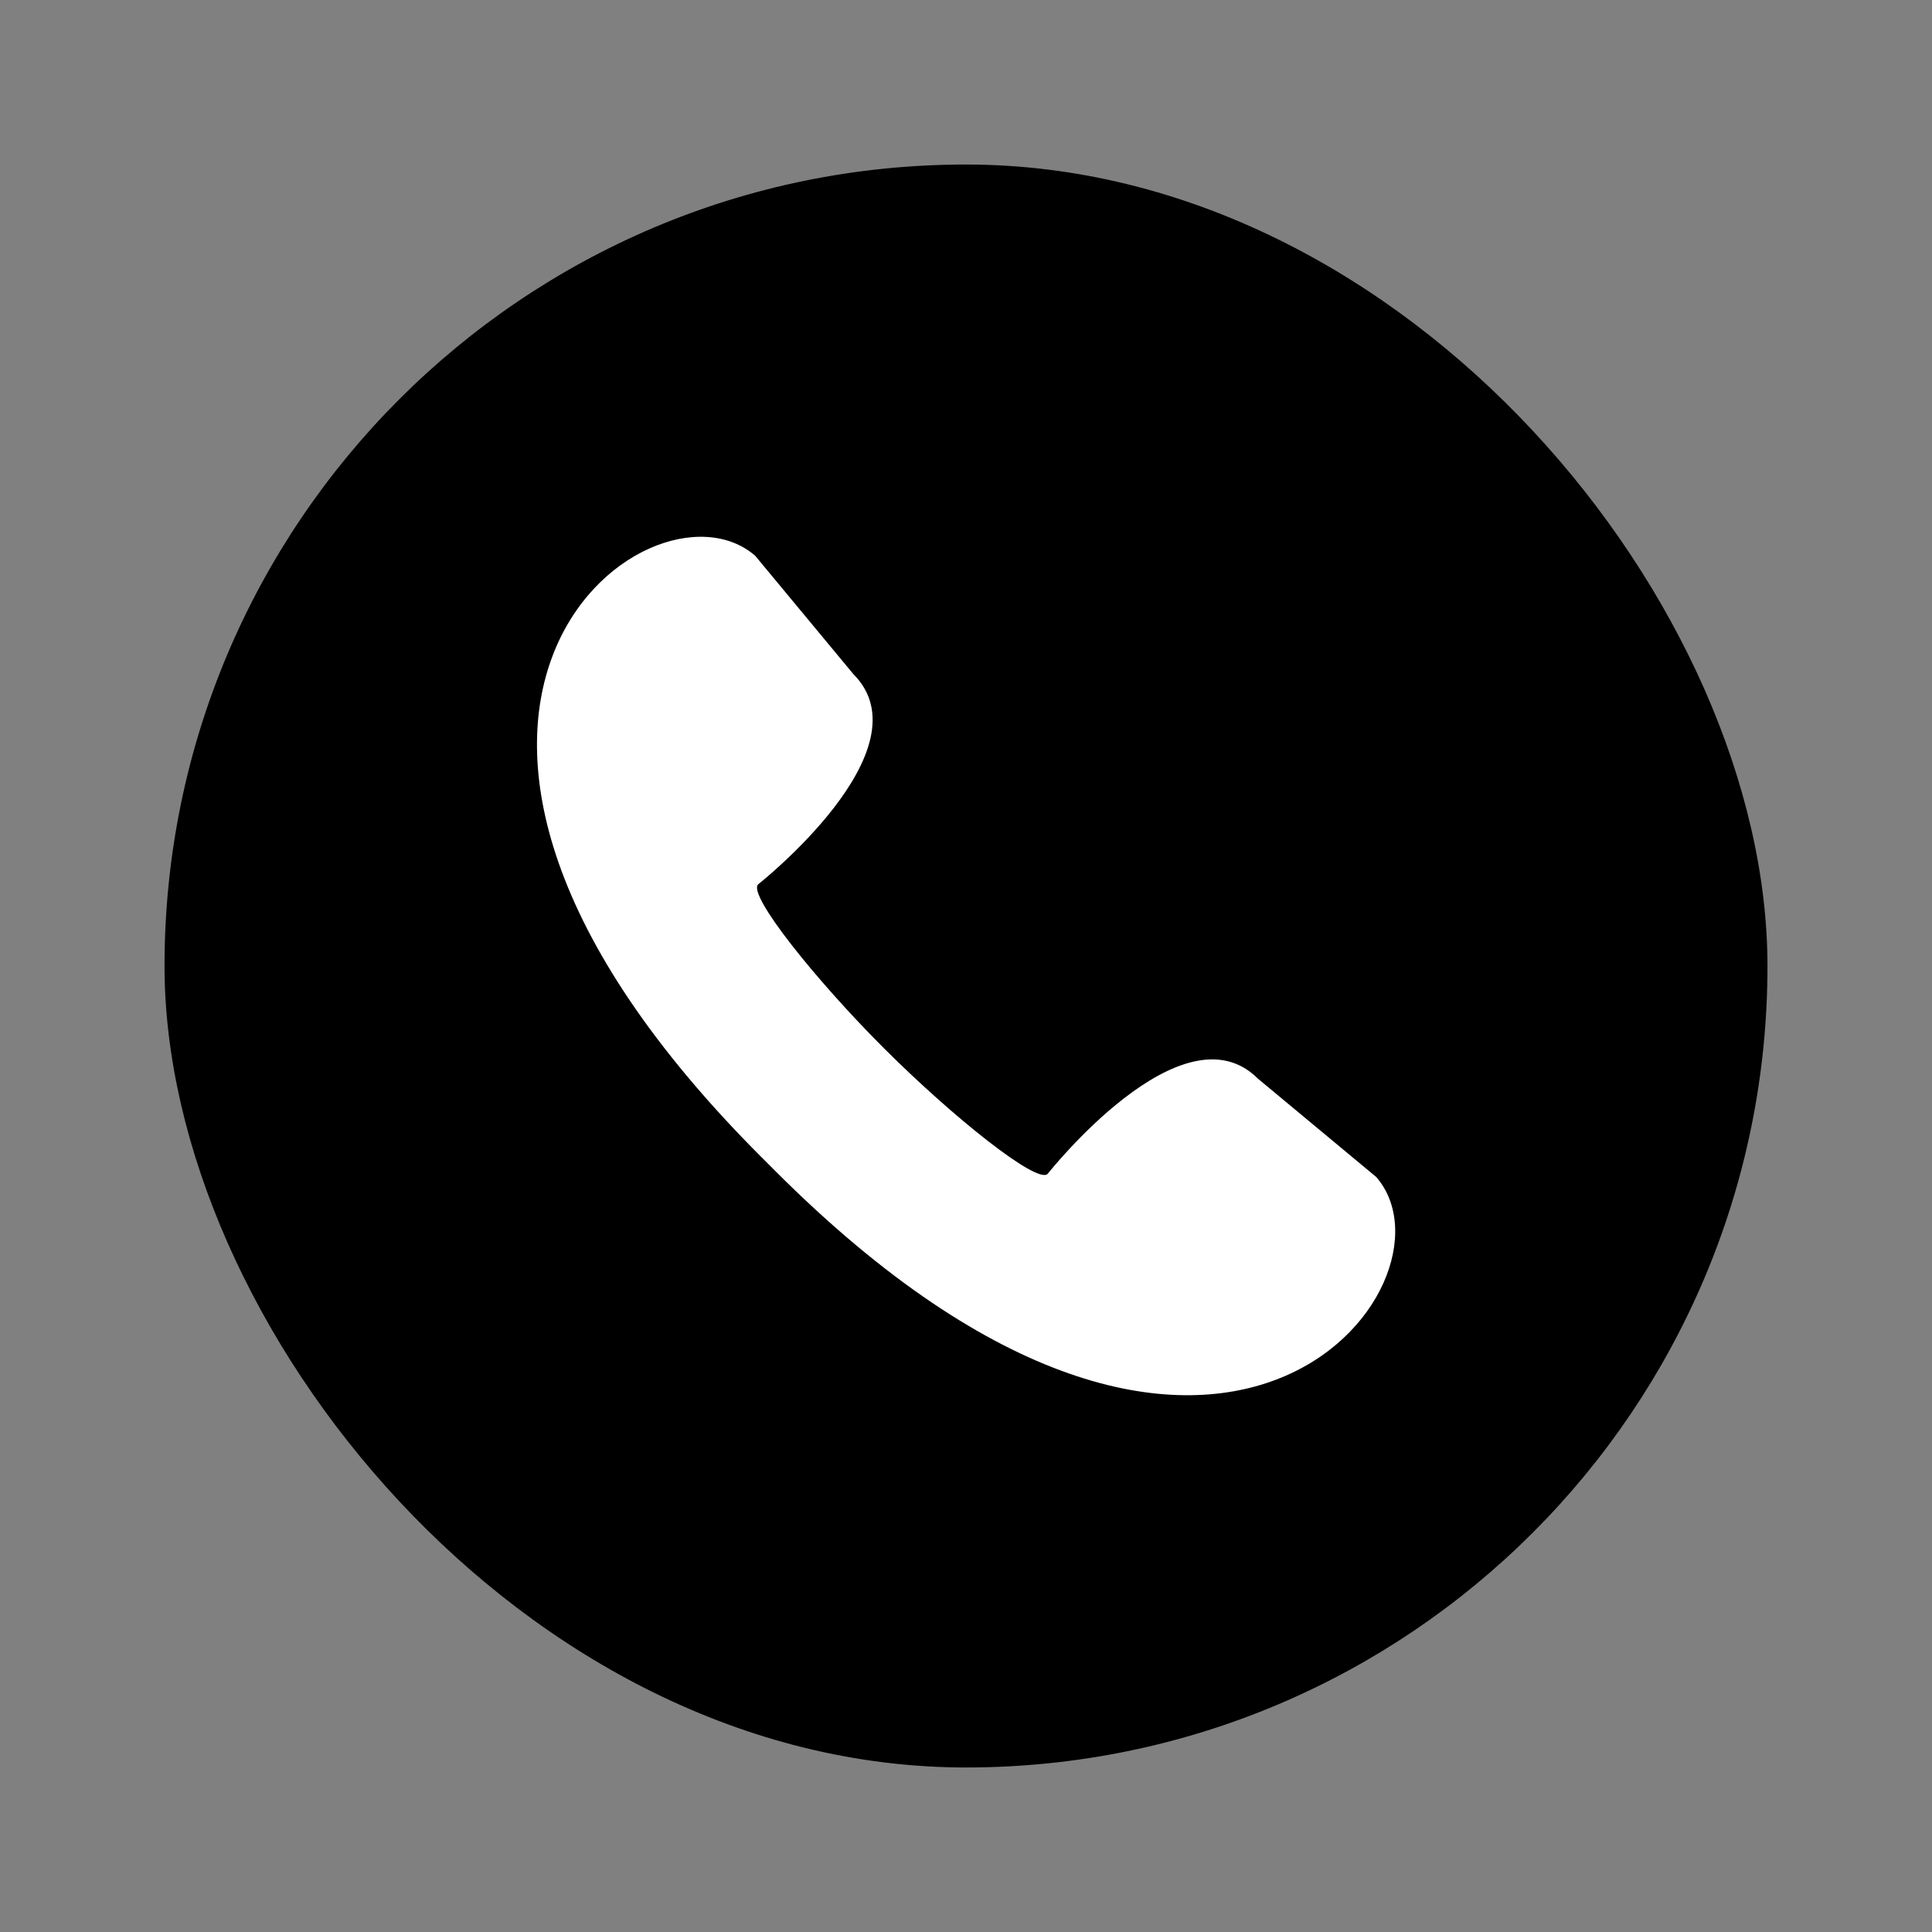
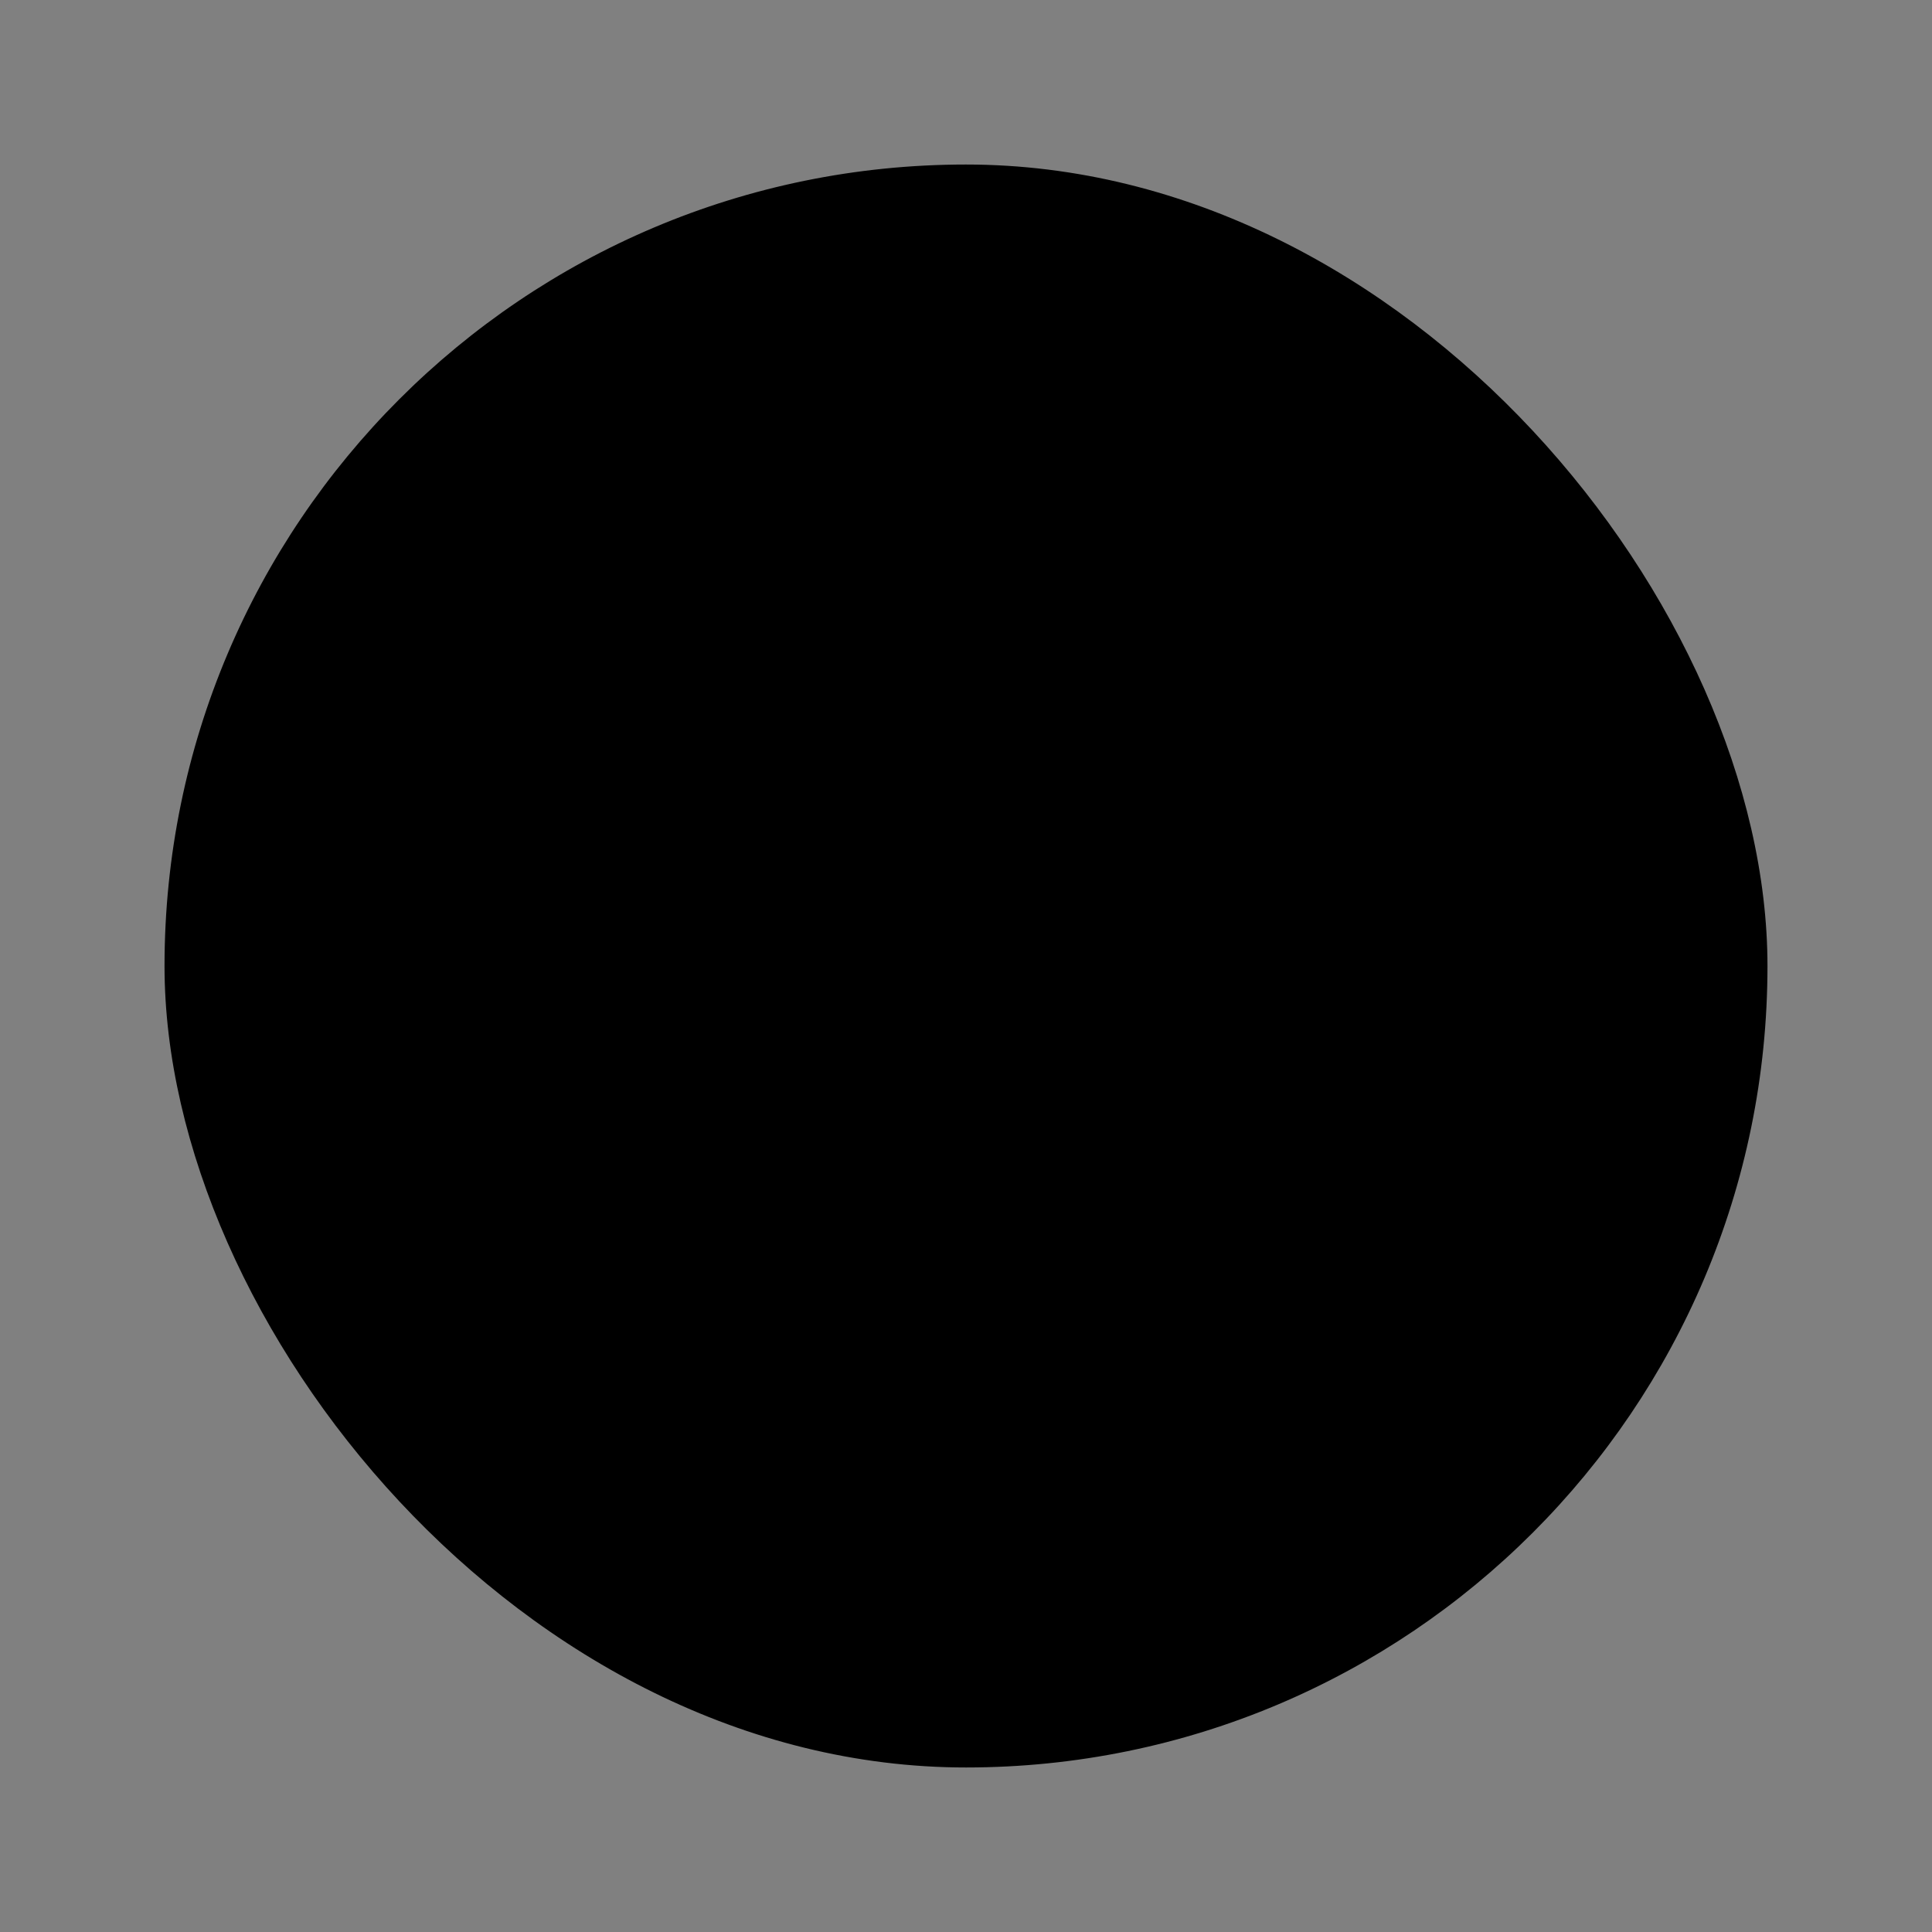
<svg xmlns="http://www.w3.org/2000/svg" version="1.1" width="512" height="512" x="0" y="0" viewBox="0 0 512 512" style="enable-background:new 0 0 512 512" xml:space="preserve" class="">
  <rect x="0" y="0" width="512" height="512" fill="#808080" stroke="none" />
  <g>
    <rect width="424.8" height="424.8" x="43.6" y="43.6" fill="#000000" rx="212.4" opacity="1" data-original="#1e2e33" />
-     <path fill="#ffffff" d="m364.71 311.91-31.34-26.05c-20-20-55.65 25.14-55.75 25.24-2.78 2.77-25.12-15.07-43.39-33.33s-36.1-40.61-33.33-43.39c.11-.1 45.25-35.74 25.24-55.75l-26-31.34c-28.07-24.46-115.68 42 1.67 159.39l1.78 1.77 1.78 1.79c117.3 117.35 183.8 29.76 159.34 1.67z" opacity="1" data-original="#ffffff" class="" />
  </g>
</svg>